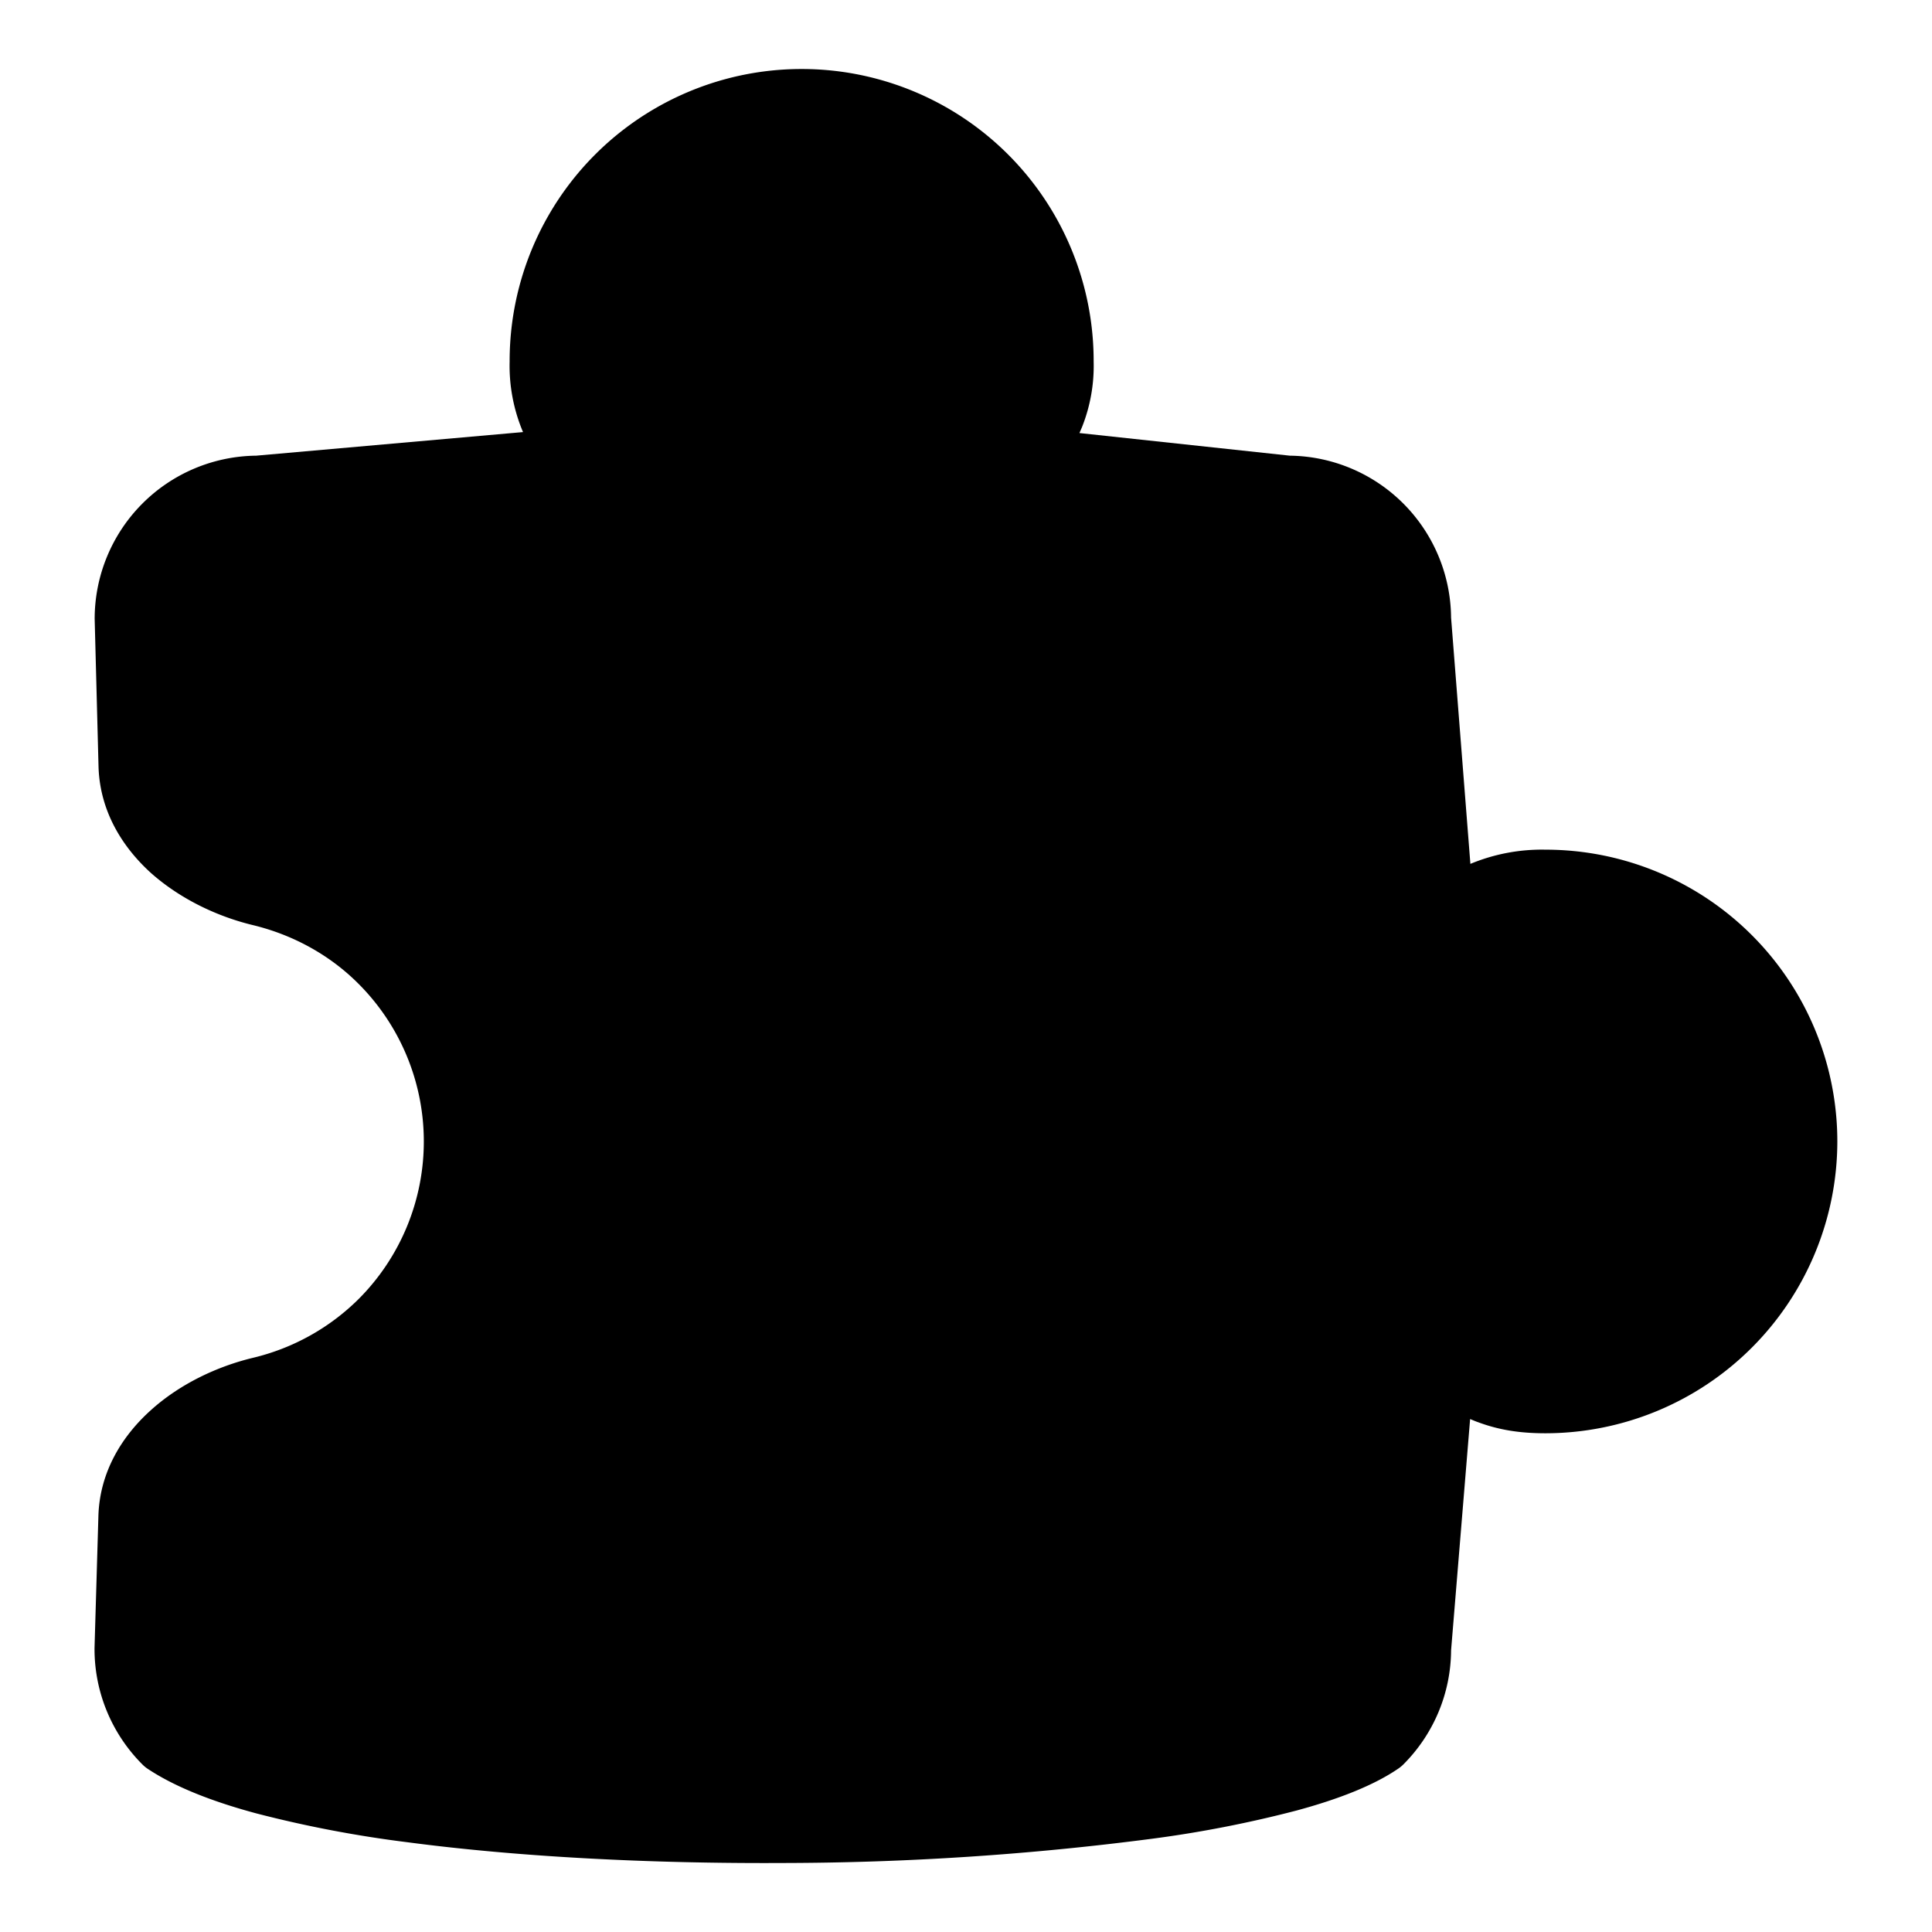
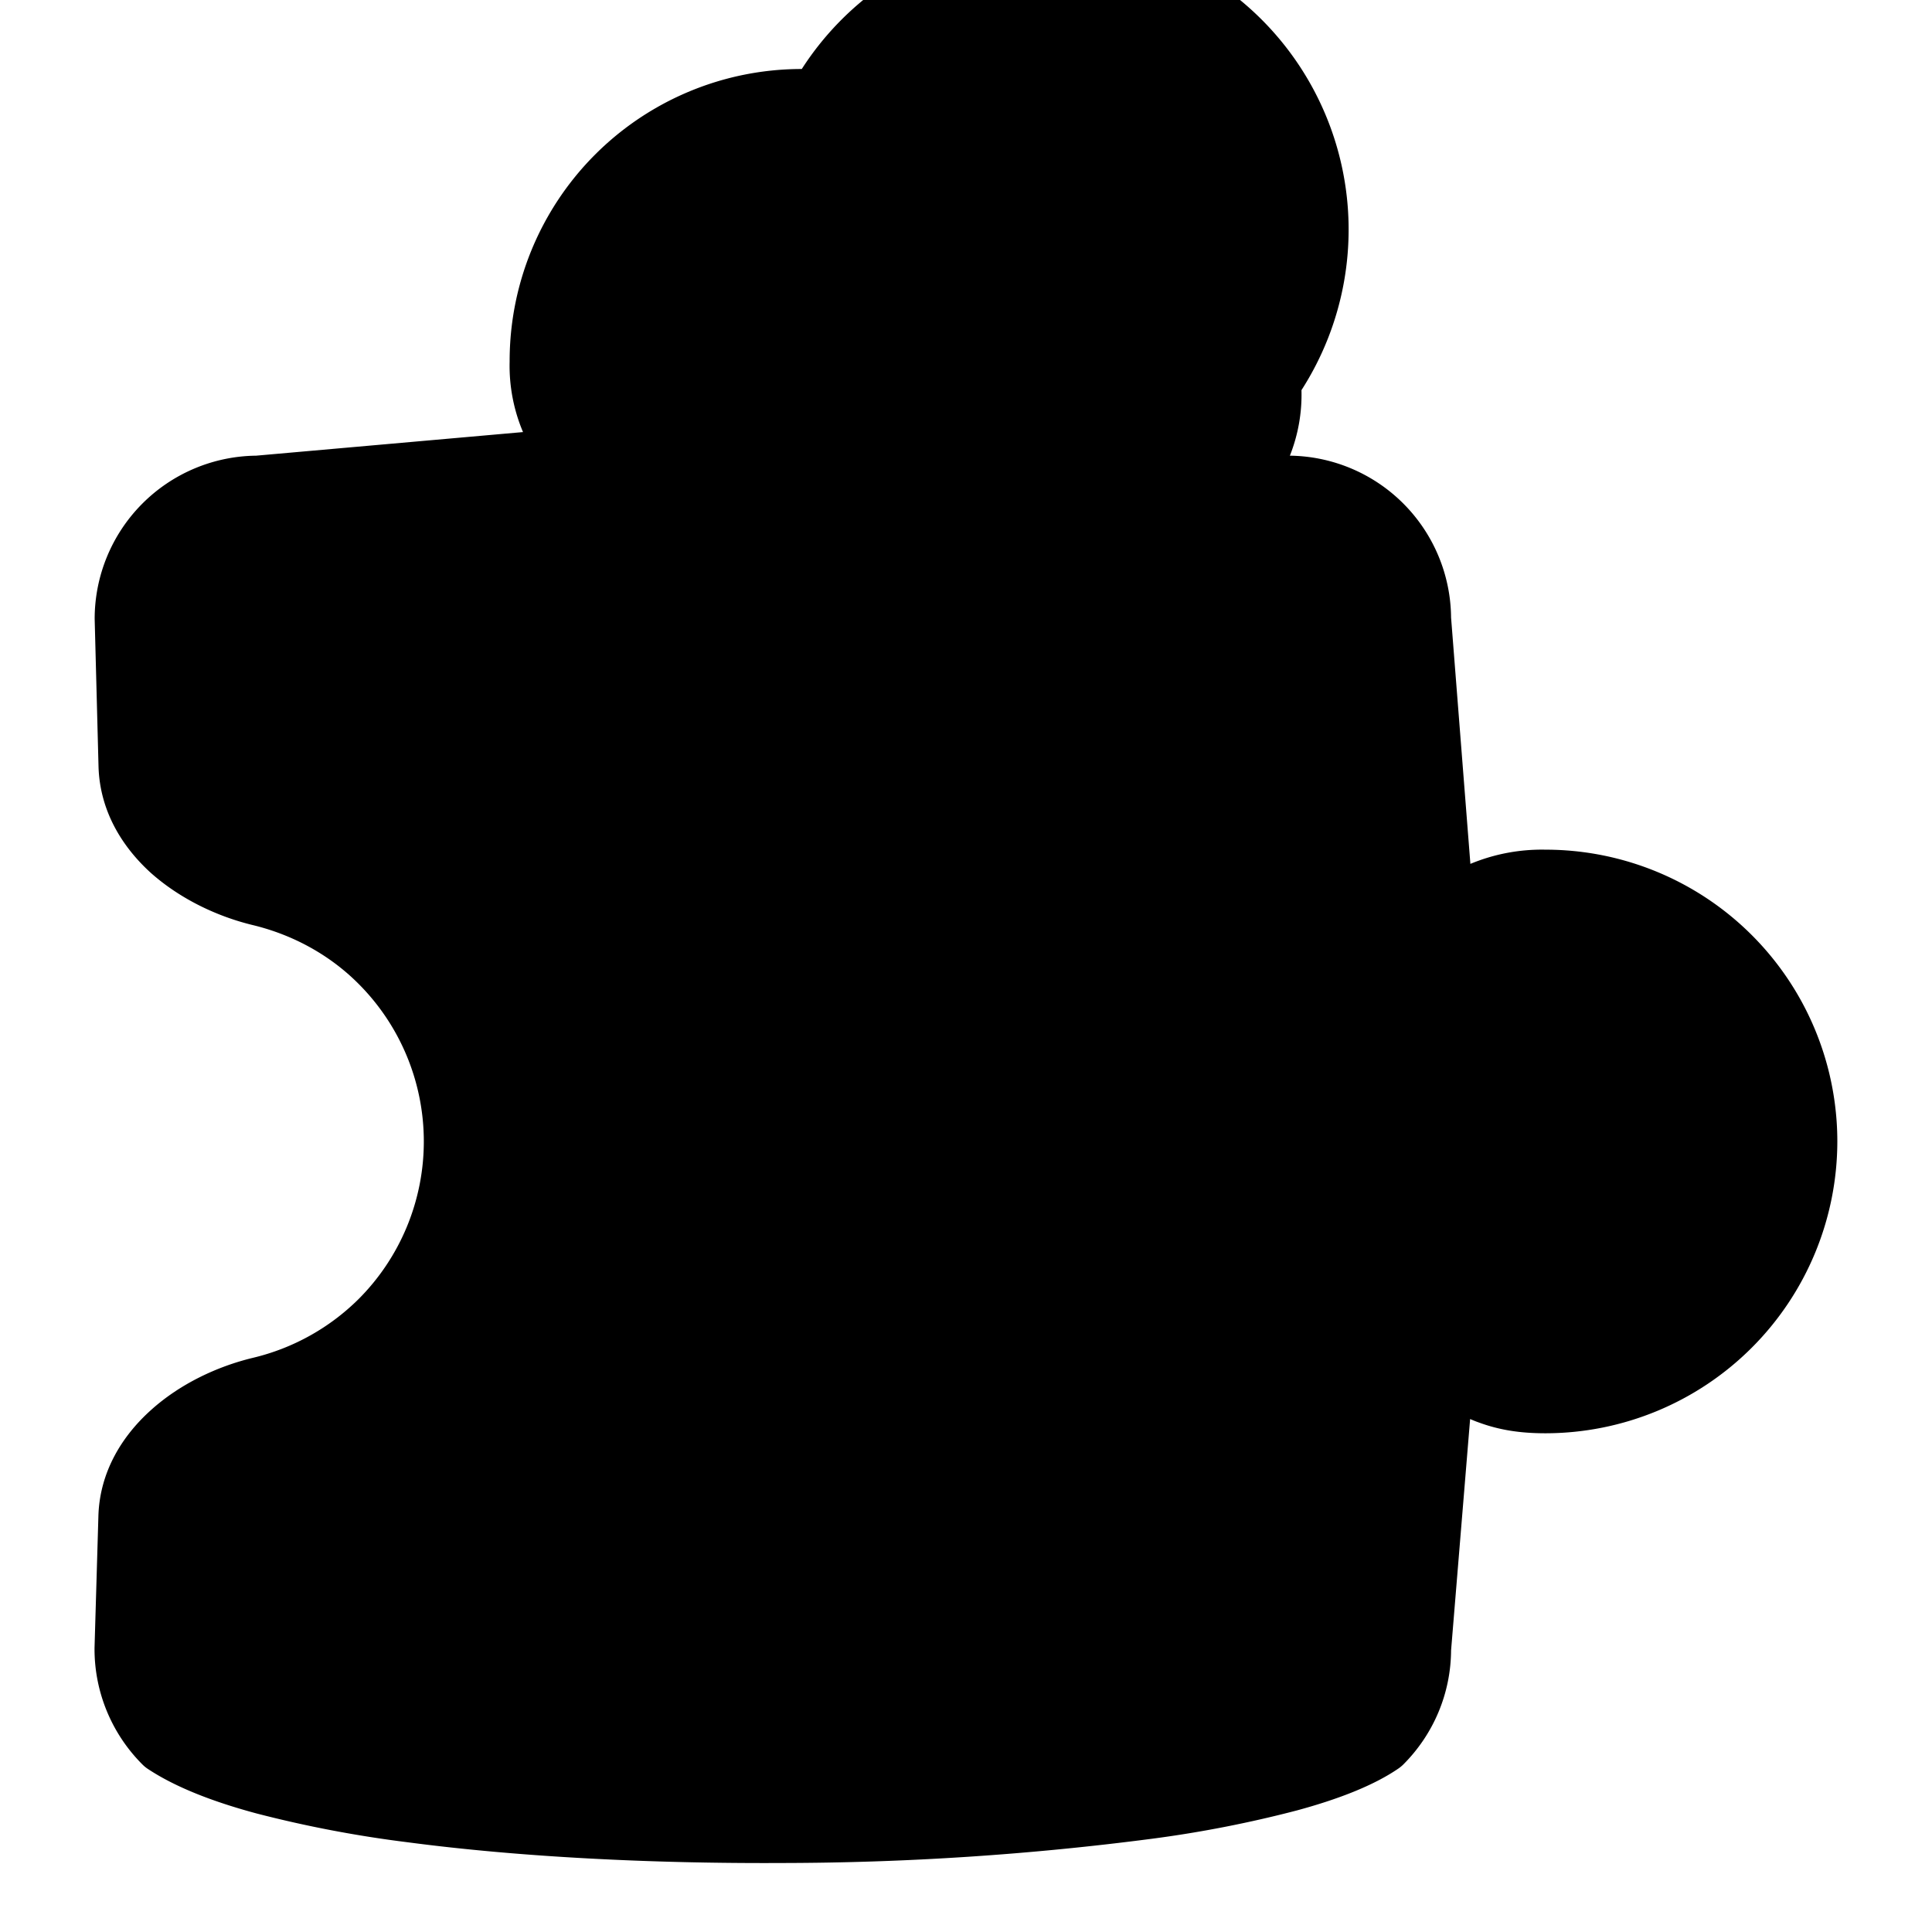
<svg xmlns="http://www.w3.org/2000/svg" width="14" height="14" fill="none">
-   <path fill="#000" fill-rule="evenodd" d="M5.81.5a2.116 2.116 0 0 0-2.117 2.12 1.232 1.232 0 0 0 .097.511l-1.934.171a1.183 1.183 0 0 0-1.17 1.183l.028 1.072c.01.32.171.58.381.77.21.186.477.314.739.377.288.07.555.215.764.425a1.616 1.616 0 0 1 0 2.285 1.62 1.62 0 0 1-.764.425c-.262.063-.53.19-.739.378-.21.188-.373.449-.382.77l-.028.955v.008c0 .313.125.614.347.836a.25.25 0 0 0 .039.032c.202.134.478.24.792.324a8.59 8.59 0 0 0 1.093.208c.81.107 1.767.155 2.714.15a20.933 20.933 0 0 0 2.68-.176 8.547 8.547 0 0 0 1.048-.205c.295-.08.554-.179.736-.304a.26.26 0 0 0 .035-.029c.22-.22.344-.516.346-.826l.138-1.677c.02.008.04.017.061.024.146.054.296.079.484.079a2.117 2.117 0 0 0 2.116-2.115 2.115 2.115 0 0 0-2.116-2.114 1.348 1.348 0 0 0-.543.103l-.14-1.785a1.183 1.183 0 0 0-1.168-1.173l-1.525-.164.019-.044a1.2 1.2 0 0 0 .084-.475A2.116 2.116 0 0 0 5.81.5Z" clip-rule="evenodd" />
+   <path fill="#000" fill-rule="evenodd" d="M5.81.5a2.116 2.116 0 0 0-2.117 2.12 1.232 1.232 0 0 0 .097.511l-1.934.171a1.183 1.183 0 0 0-1.17 1.183l.028 1.072c.01.32.171.58.381.77.21.186.477.314.739.377.288.07.555.215.764.425a1.616 1.616 0 0 1 0 2.285 1.62 1.62 0 0 1-.764.425c-.262.063-.53.19-.739.378-.21.188-.373.449-.382.77l-.028.955v.008c0 .313.125.614.347.836a.25.25 0 0 0 .039.032c.202.134.478.24.792.324a8.59 8.59 0 0 0 1.093.208c.81.107 1.767.155 2.714.15a20.933 20.933 0 0 0 2.68-.176 8.547 8.547 0 0 0 1.048-.205c.295-.08.554-.179.736-.304a.26.26 0 0 0 .035-.029c.22-.22.344-.516.346-.826l.138-1.677c.02.008.04.017.061.024.146.054.296.079.484.079a2.117 2.117 0 0 0 2.116-2.115 2.115 2.115 0 0 0-2.116-2.114 1.348 1.348 0 0 0-.543.103l-.14-1.785a1.183 1.183 0 0 0-1.168-1.173a1.2 1.2 0 0 0 .084-.475A2.116 2.116 0 0 0 5.81.5Z" clip-rule="evenodd" />
</svg>